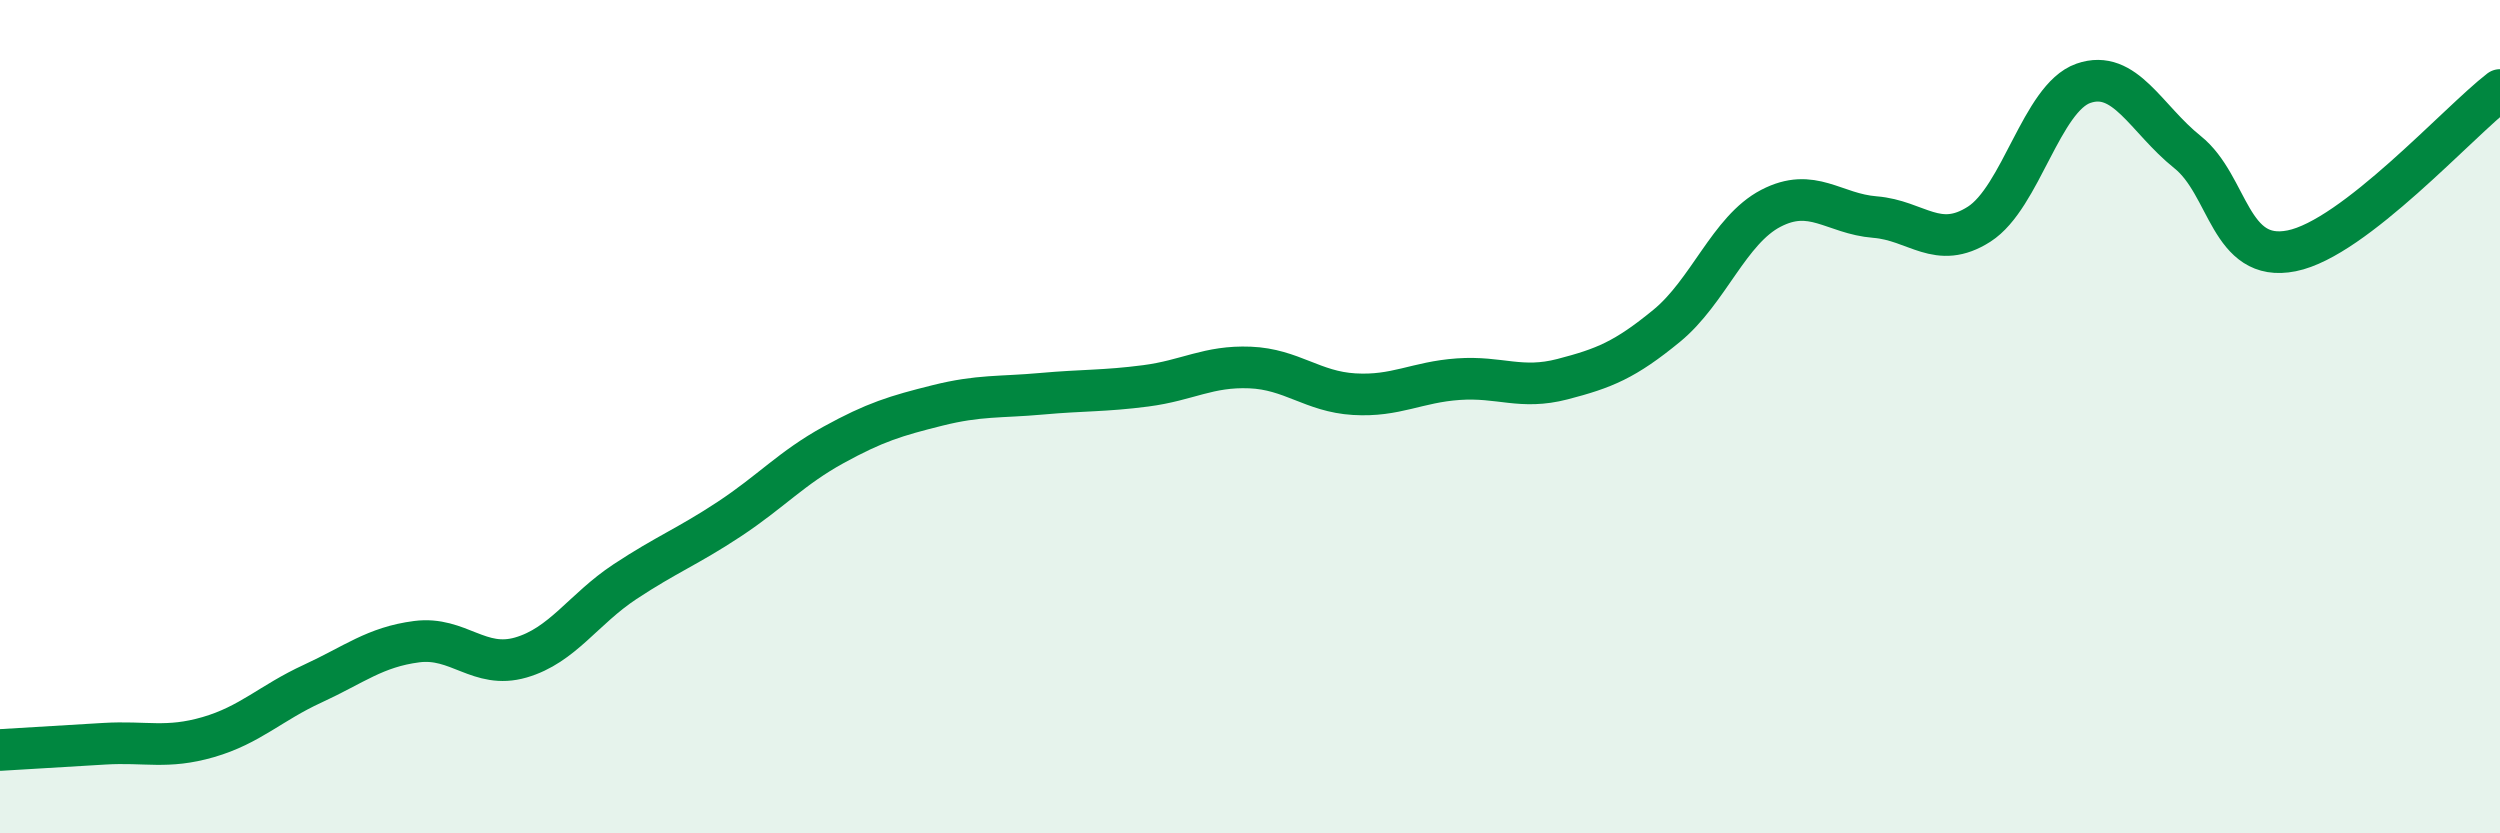
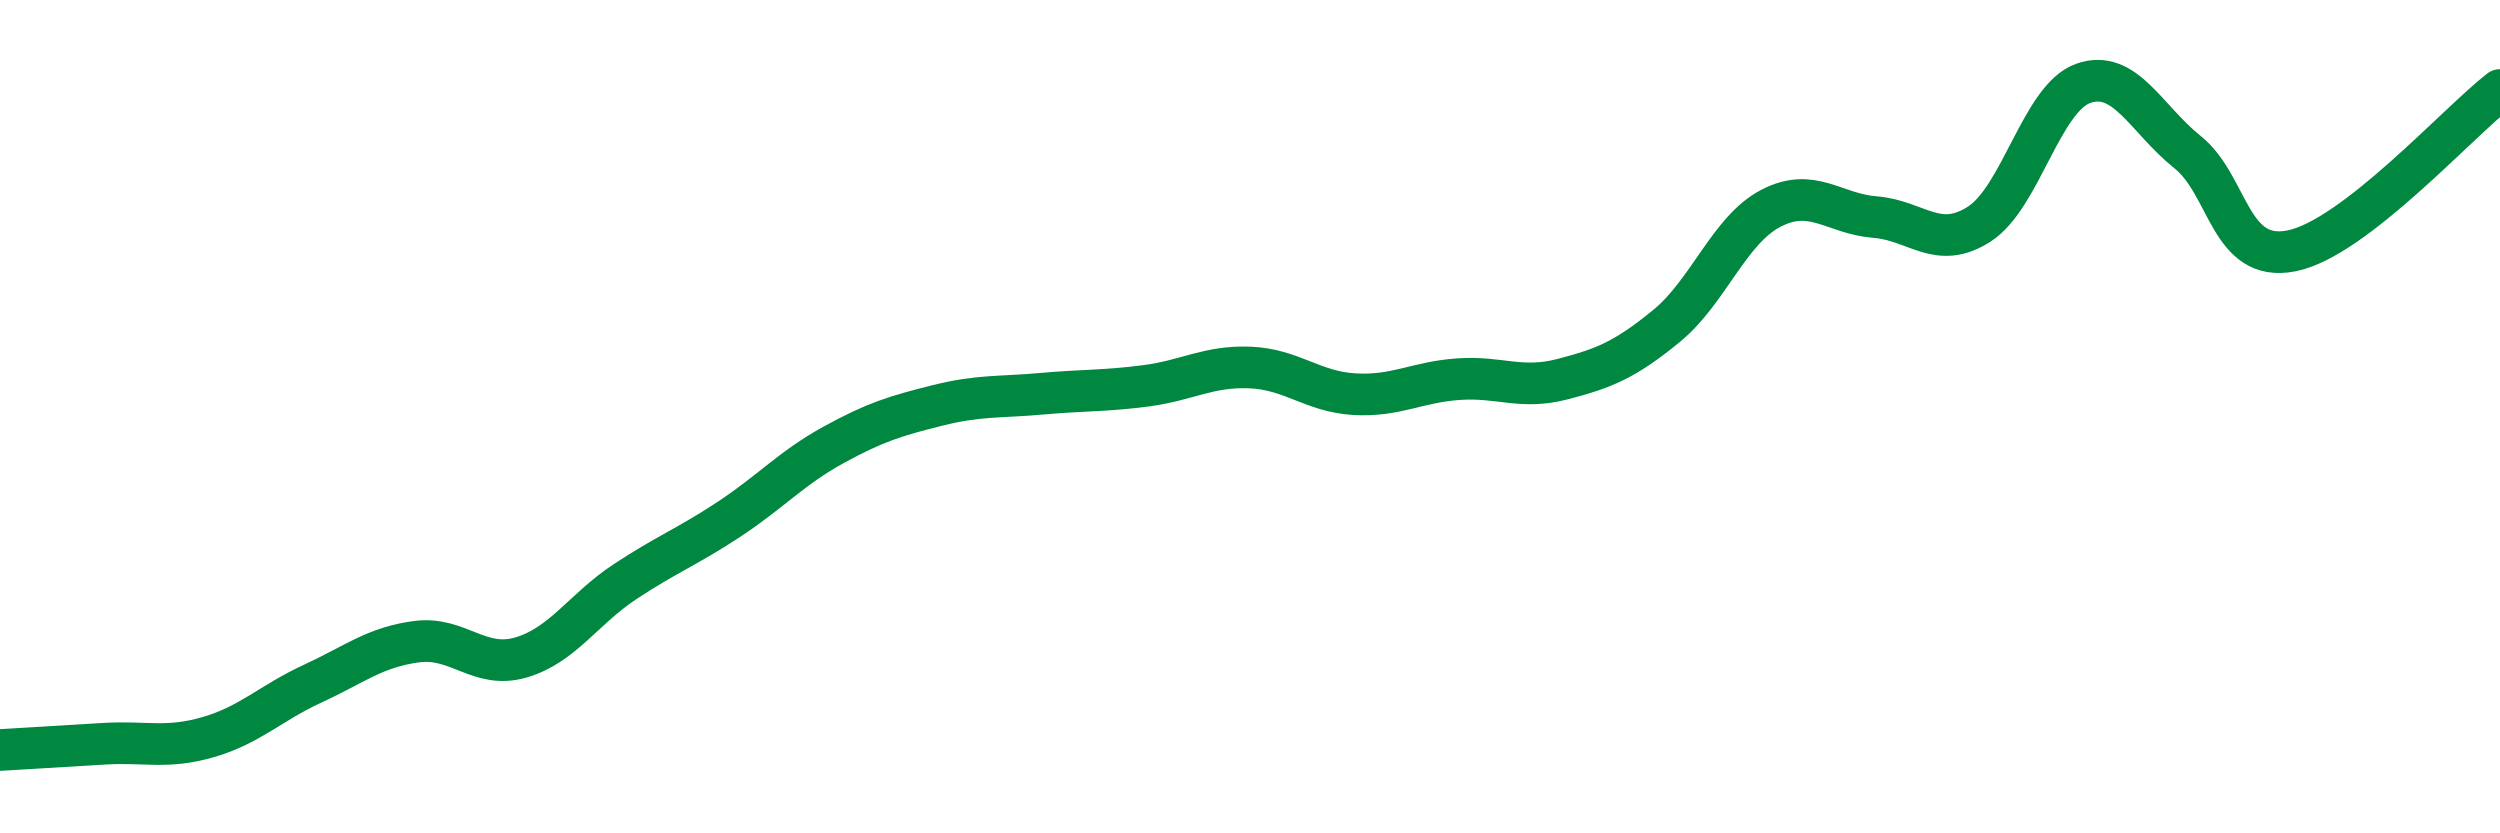
<svg xmlns="http://www.w3.org/2000/svg" width="60" height="20" viewBox="0 0 60 20">
-   <path d="M 0,18 C 0.5,17.97 1.5,17.91 2.5,17.85 C 3.5,17.79 4,17.98 5,17.69 C 6,17.4 6.5,16.87 7.5,16.41 C 8.5,15.95 9,15.53 10,15.4 C 11,15.27 11.5,16.07 12.5,15.78 C 13.5,15.49 14,14.62 15,13.96 C 16,13.3 16.5,13.12 17.5,12.46 C 18.5,11.8 19,11.23 20,10.68 C 21,10.13 21.5,9.98 22.5,9.73 C 23.5,9.48 24,9.54 25,9.45 C 26,9.36 26.5,9.39 27.5,9.26 C 28.5,9.13 29,8.78 30,8.82 C 31,8.86 31.5,9.4 32.5,9.46 C 33.5,9.52 34,9.17 35,9.1 C 36,9.03 36.5,9.36 37.5,9.1 C 38.5,8.84 39,8.64 40,7.82 C 41,7 41.5,5.52 42.5,5 C 43.5,4.48 44,5.13 45,5.21 C 46,5.29 46.5,6.02 47.5,5.38 C 48.5,4.74 49,2.35 50,2 C 51,1.65 51.5,2.85 52.5,3.65 C 53.5,4.45 53.5,6.32 55,6.02 C 56.5,5.72 59,2.93 60,2.16L60 20L0 20Z" fill="#008740" opacity="0.1" stroke-linecap="round" stroke-linejoin="round" />
  <path d="M 0,18 C 0.5,17.97 1.5,17.91 2.5,17.85 C 3.5,17.79 4,17.98 5,17.69 C 6,17.4 6.5,16.87 7.5,16.41 C 8.5,15.95 9,15.53 10,15.4 C 11,15.27 11.5,16.07 12.5,15.78 C 13.5,15.49 14,14.62 15,13.96 C 16,13.3 16.5,13.12 17.5,12.46 C 18.5,11.8 19,11.23 20,10.68 C 21,10.13 21.5,9.98 22.5,9.73 C 23.5,9.48 24,9.54 25,9.45 C 26,9.36 26.5,9.39 27.5,9.26 C 28.5,9.13 29,8.78 30,8.82 C 31,8.86 31.5,9.4 32.5,9.46 C 33.5,9.52 34,9.17 35,9.1 C 36,9.03 36.5,9.36 37.5,9.1 C 38.5,8.84 39,8.64 40,7.82 C 41,7 41.5,5.52 42.5,5 C 43.5,4.48 44,5.13 45,5.21 C 46,5.29 46.5,6.02 47.5,5.38 C 48.5,4.74 49,2.35 50,2 C 51,1.65 51.5,2.85 52.5,3.65 C 53.5,4.45 53.5,6.32 55,6.02 C 56.5,5.72 59,2.93 60,2.16" stroke="#008740" stroke-width="1" fill="none" stroke-linecap="round" stroke-linejoin="round" />
</svg>